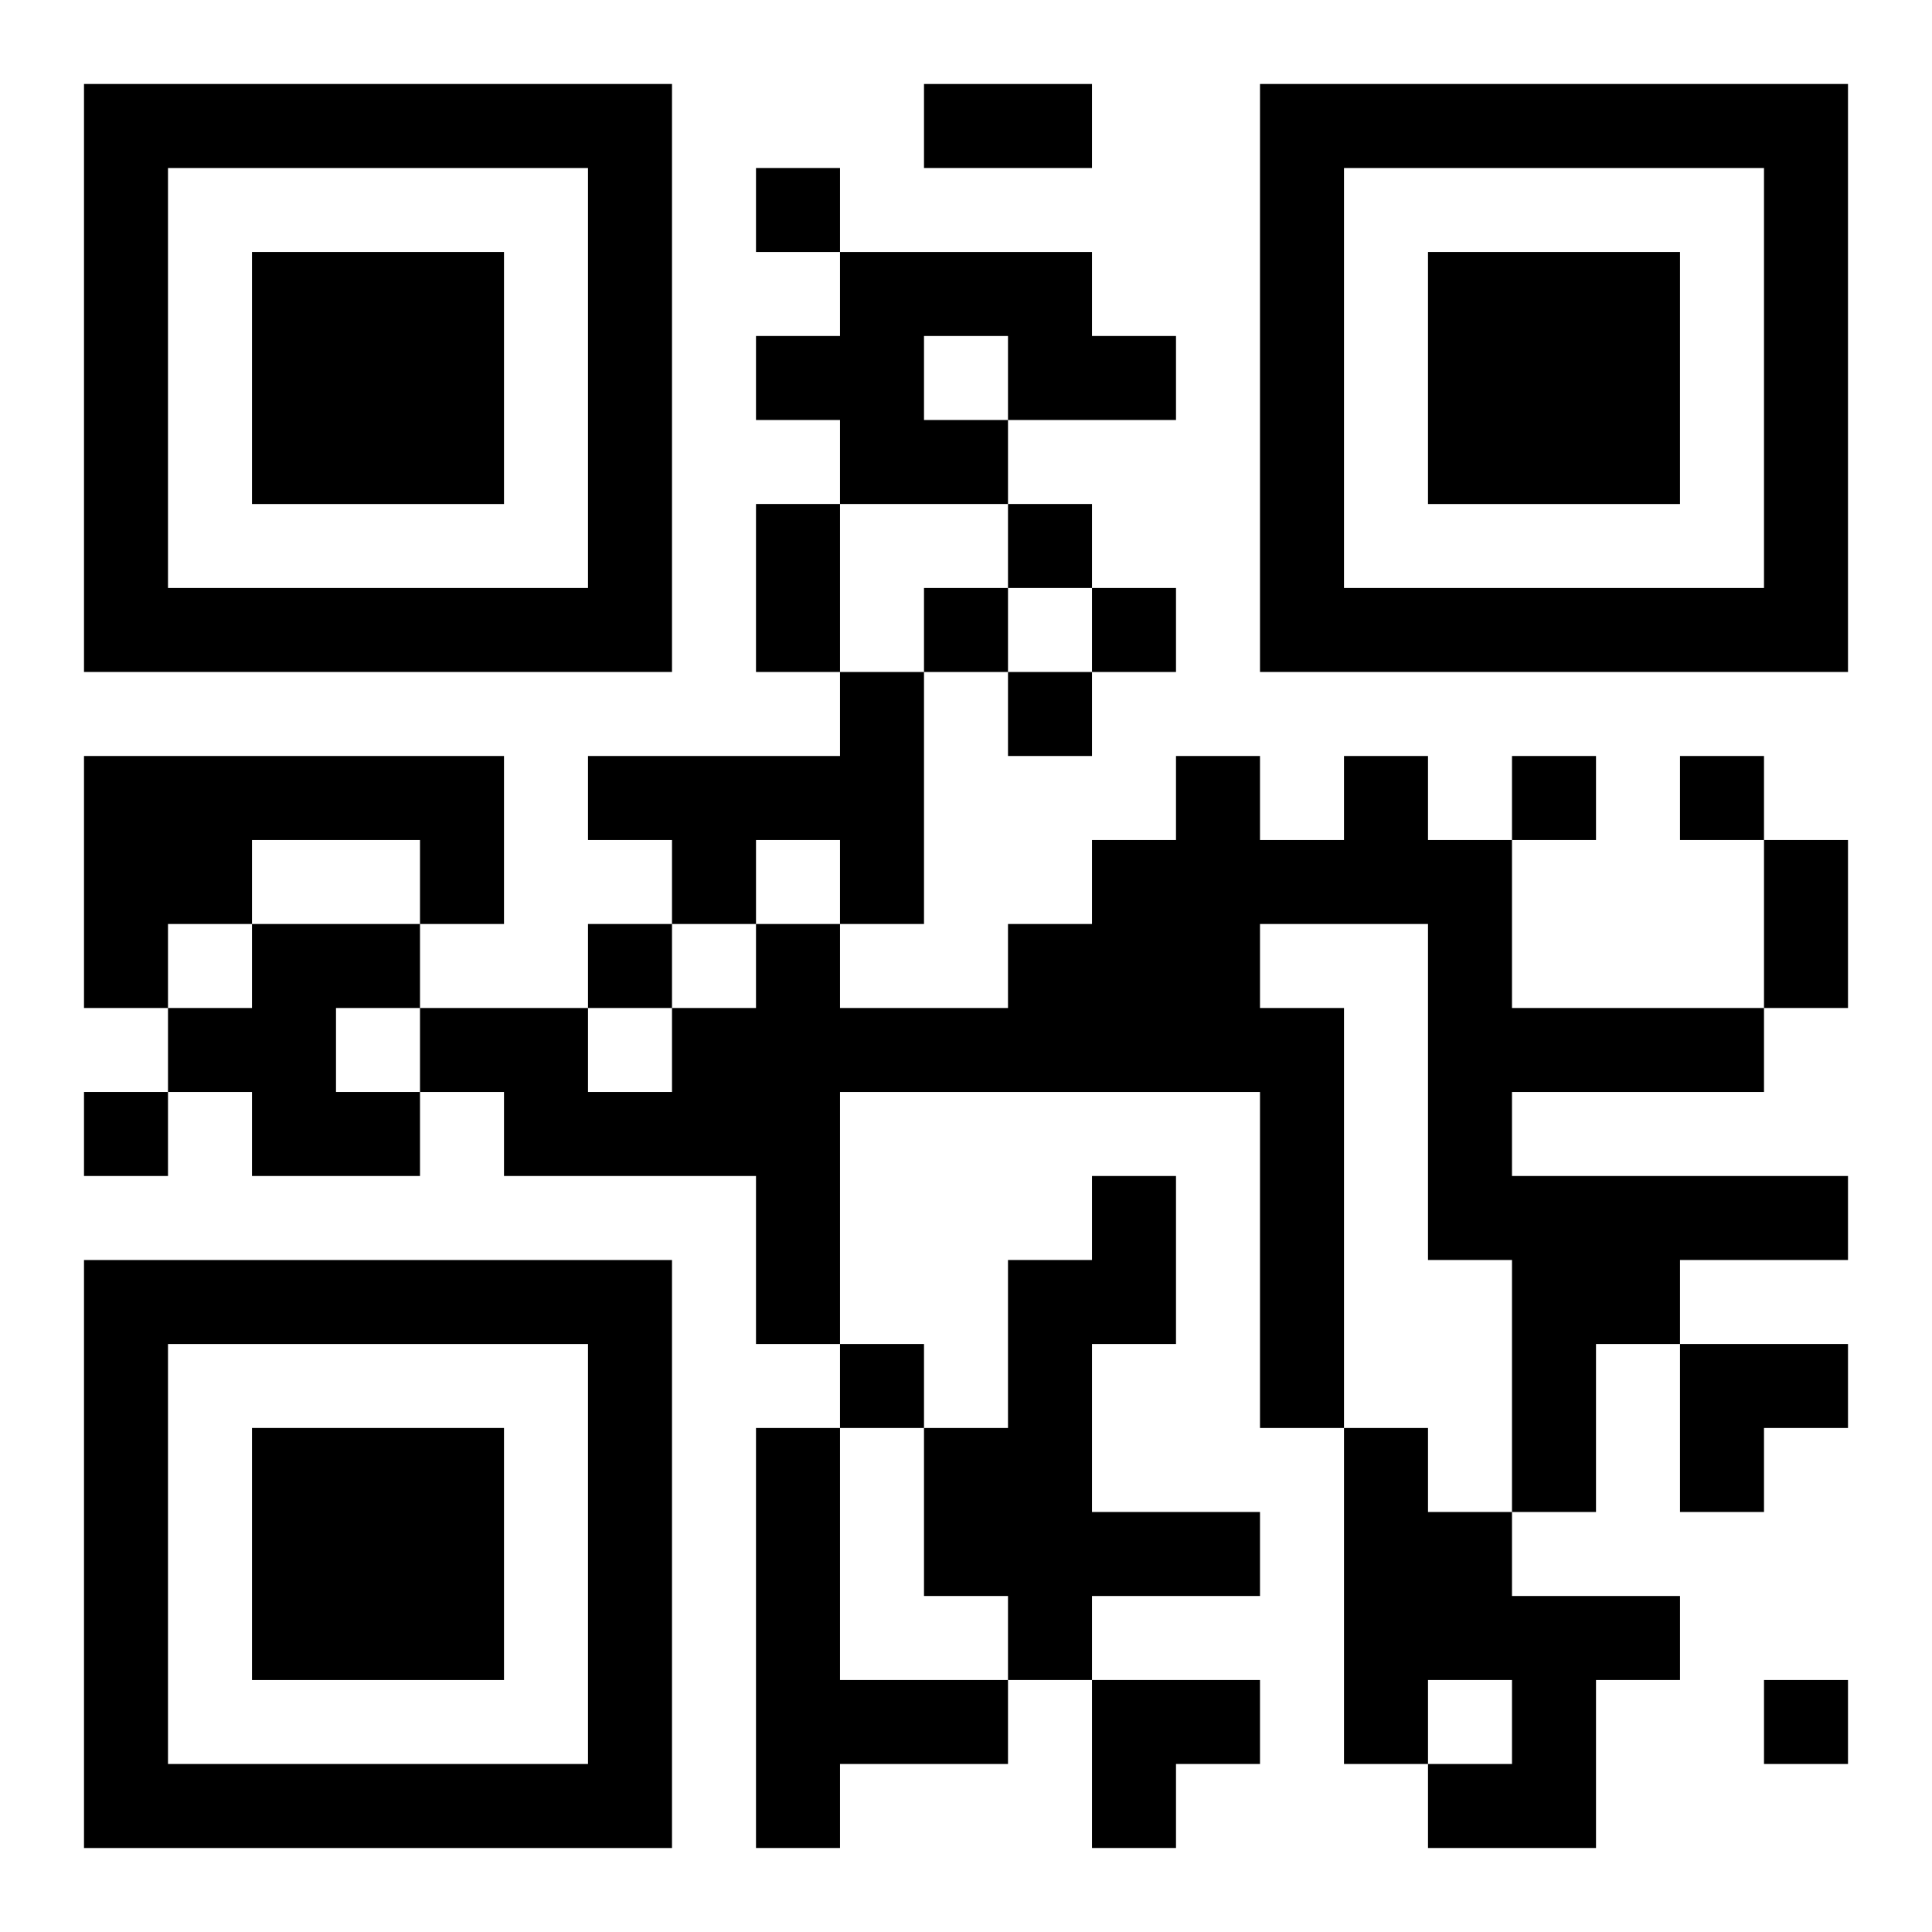
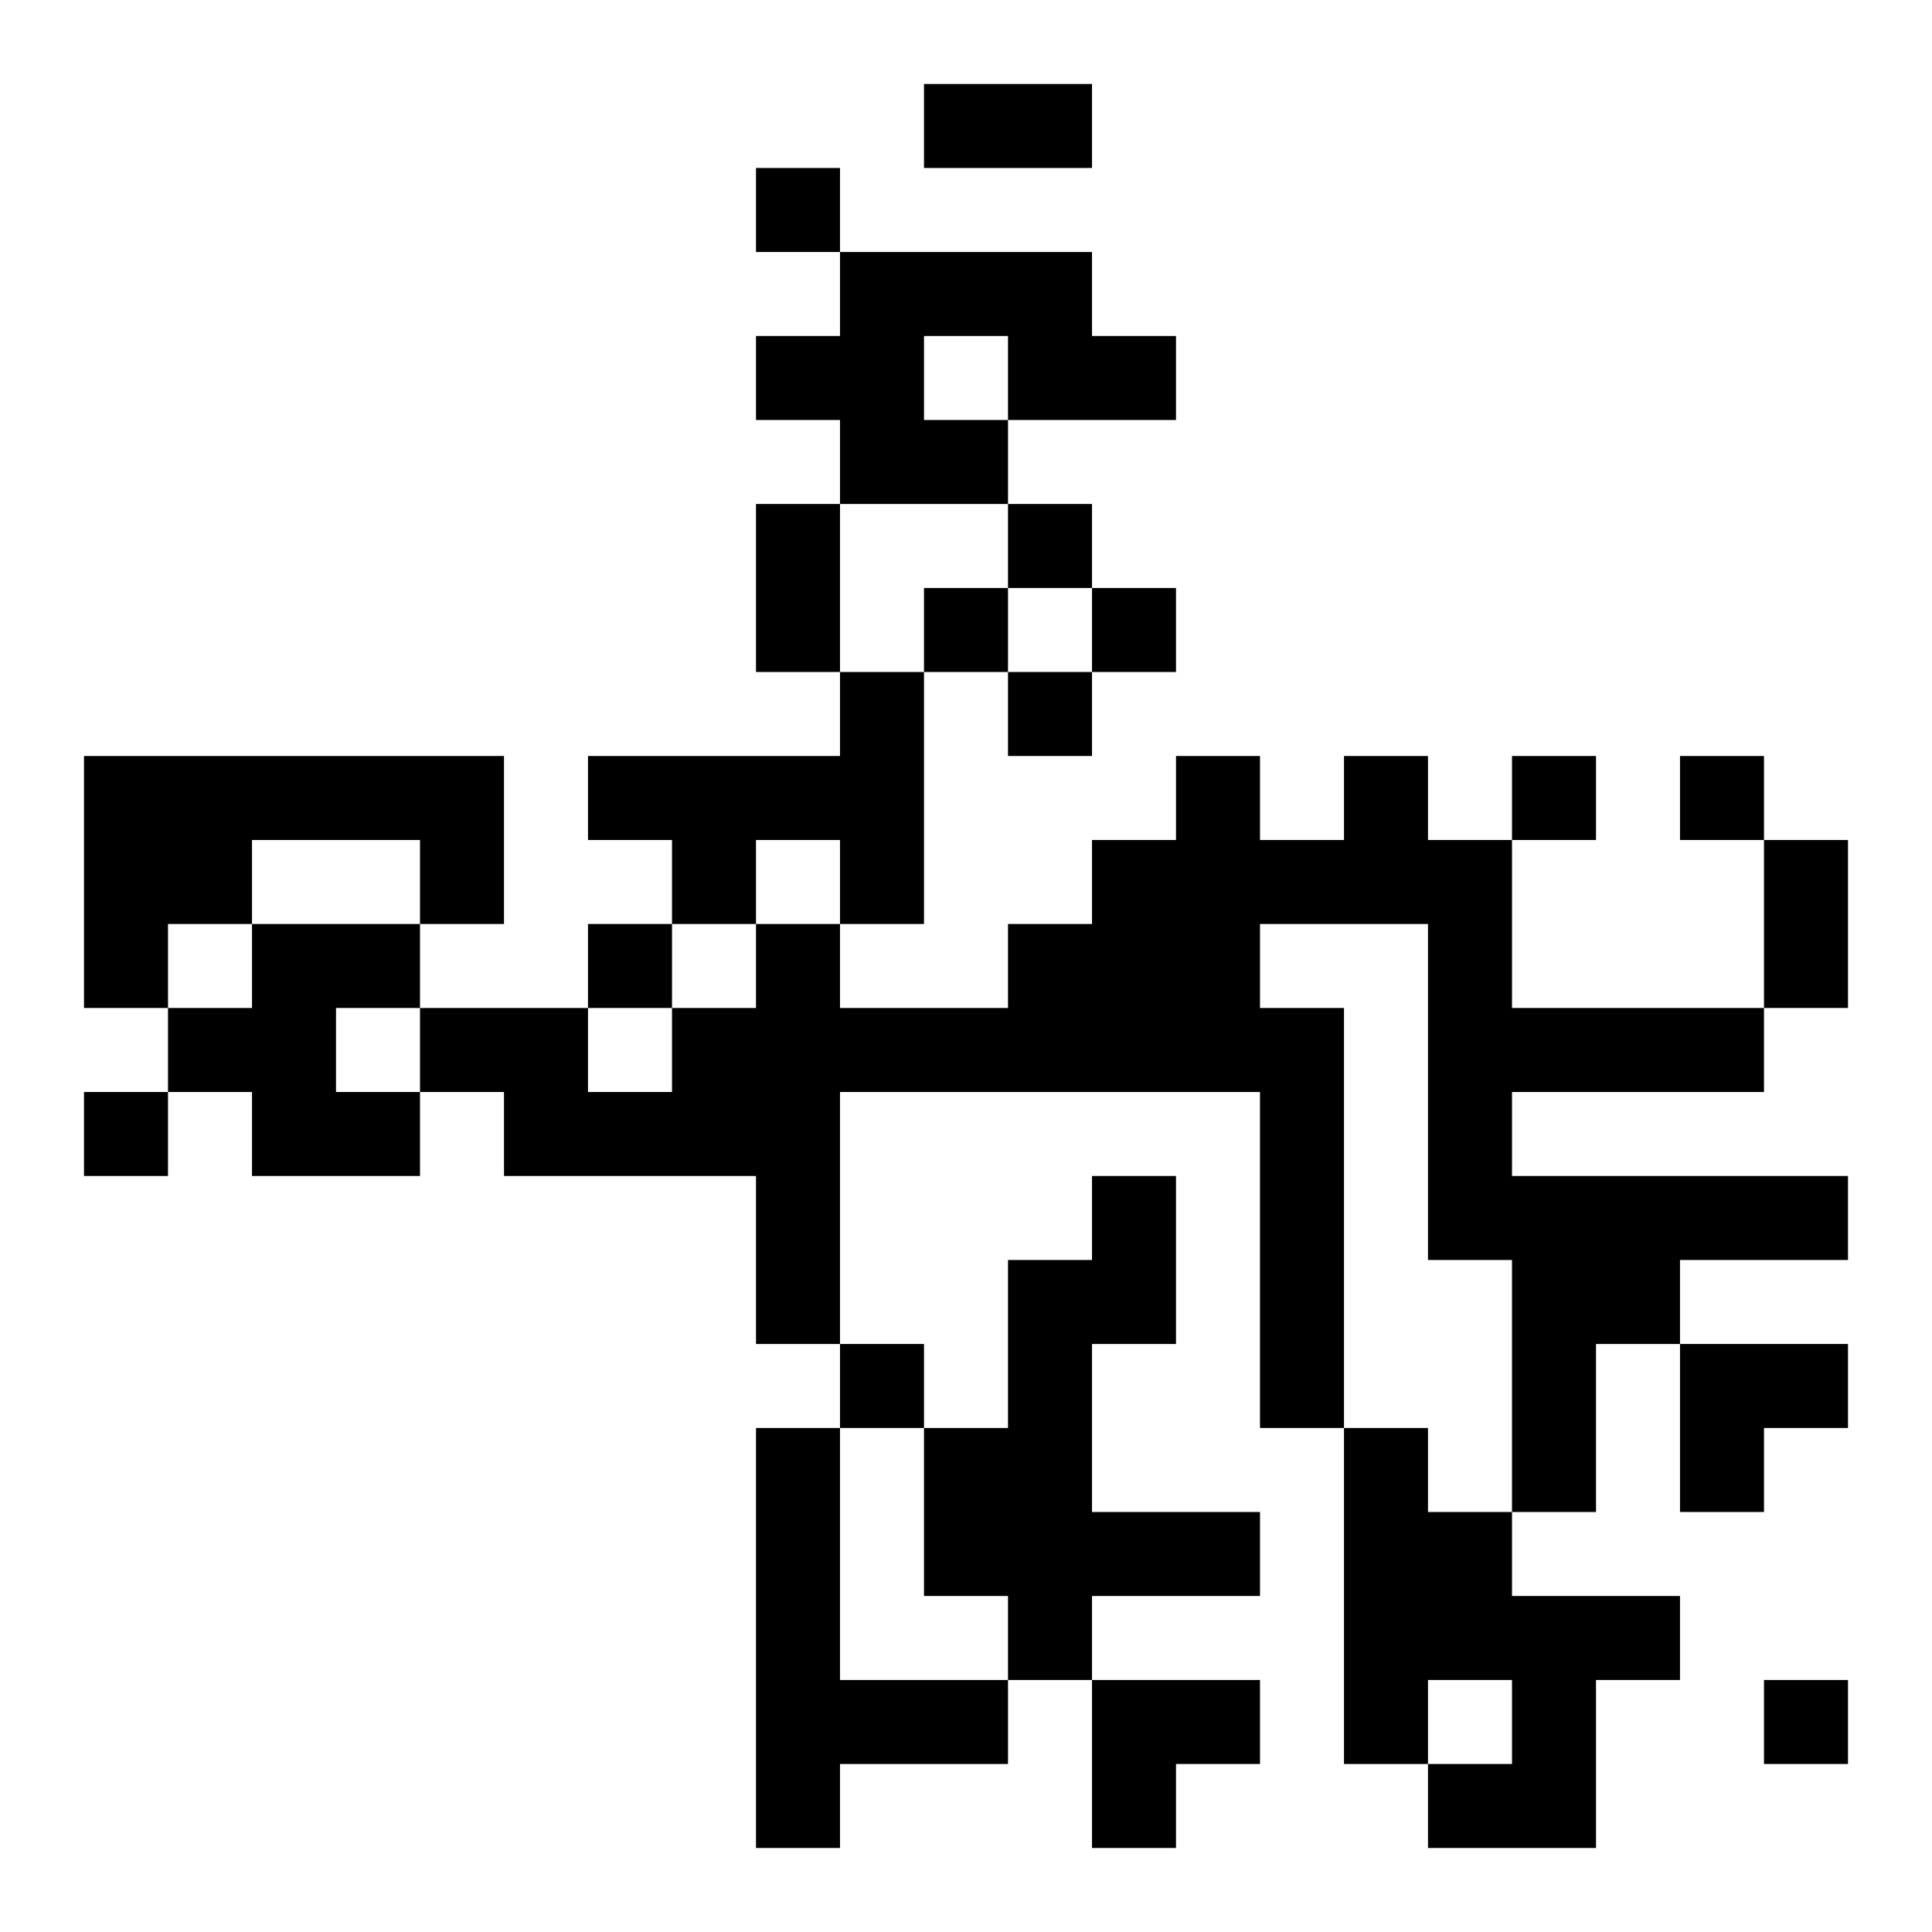
<svg xmlns="http://www.w3.org/2000/svg" xmlns:xlink="http://www.w3.org/1999/xlink" width="250" height="250" baseProfile="full" version="1.1" viewBox="-1 -1 23 23">
  <symbol id="a">
-     <path d="m0 7v7h7v-7h-7zm1 1h5v5h-5v-5zm1 1v3h3v-3h-3z" />
-   </symbol>
+     </symbol>
  <use y="-7" xlink:href="#a" />
  <use y="7" xlink:href="#a" />
  <use x="14" y="-7" xlink:href="#a" />
  <path d="m9 2h3v1h1v1h-2v1h-2v-1h-1v-1h1v-1m1 1v1h1v-1h-1m-1 4h1v3h-1v-1h-1v1h-1v-1h-1v-1h3v-1m-9 1h5v2h-1v-1h-2v1h-1v1h-1v-3m15 0h1v1h1v2h3v1h-3v1h4v1h-2v1h-1v2h-1v-3h-1v-4h-2v1h1v5h-1v-4h-5v3h-1v-2h-3v-1h-1v-1h2v1h1v-1h1v-1h1v1h2v-1h1v-1h1v-1h1v1h1v-1m-13 2h2v1h-1v1h1v1h-2v-1h-1v-1h1v-1m10 3h1v2h-1v2h2v1h-2v1h-1v-1h-1v-2h1v-2h1v-1m-4 3h1v3h2v1h-2v1h-1v-5m7 0h1v1h1v1h2v1h-1v2h-2v-1h1v-1h-1v1h-1v-4m-7-15v1h1v-1h-1m3 4v1h1v-1h-1m-1 1v1h1v-1h-1m2 0v1h1v-1h-1m-1 1v1h1v-1h-1m6 1v1h1v-1h-1m2 0v1h1v-1h-1m-13 2v1h1v-1h-1m-6 2v1h1v-1h-1m9 3v1h1v-1h-1m11 4v1h1v-1h-1m-10-19h2v1h-2v-1m-2 5h1v2h-1v-2m12 4h1v2h-1v-2m-1 6h2v1h-1v1h-1zm-7 4h2v1h-1v1h-1z" />
</svg>